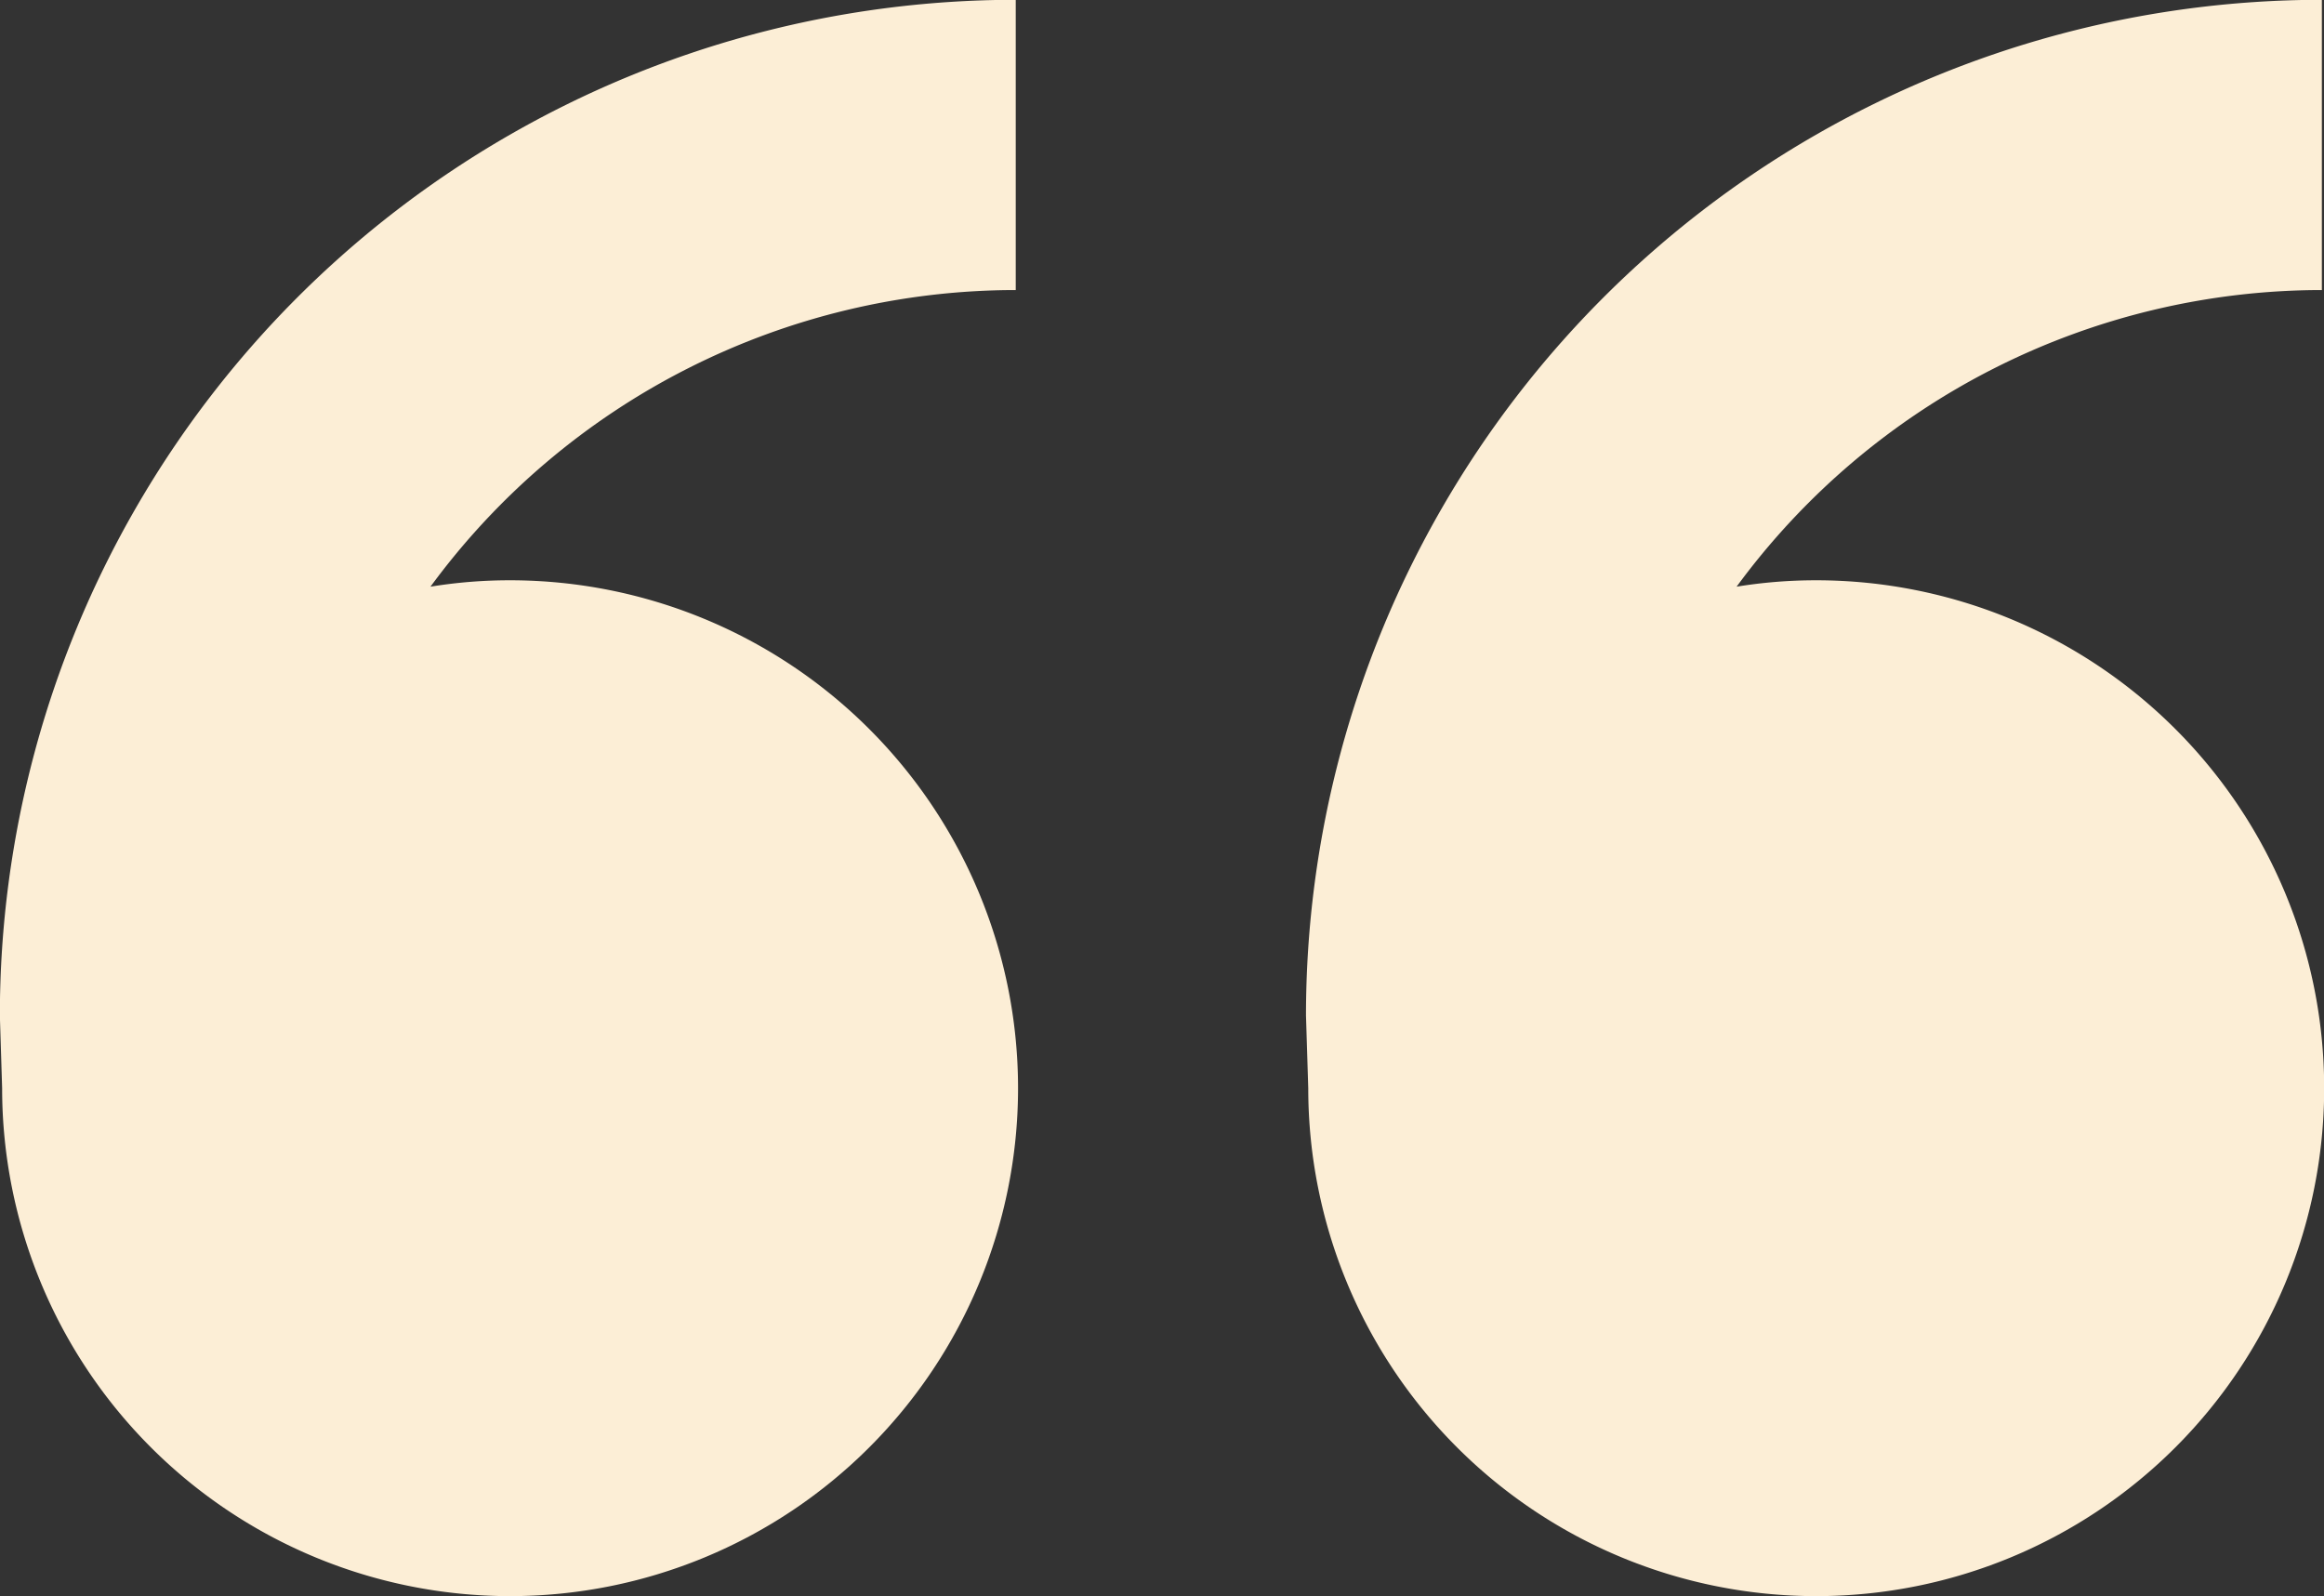
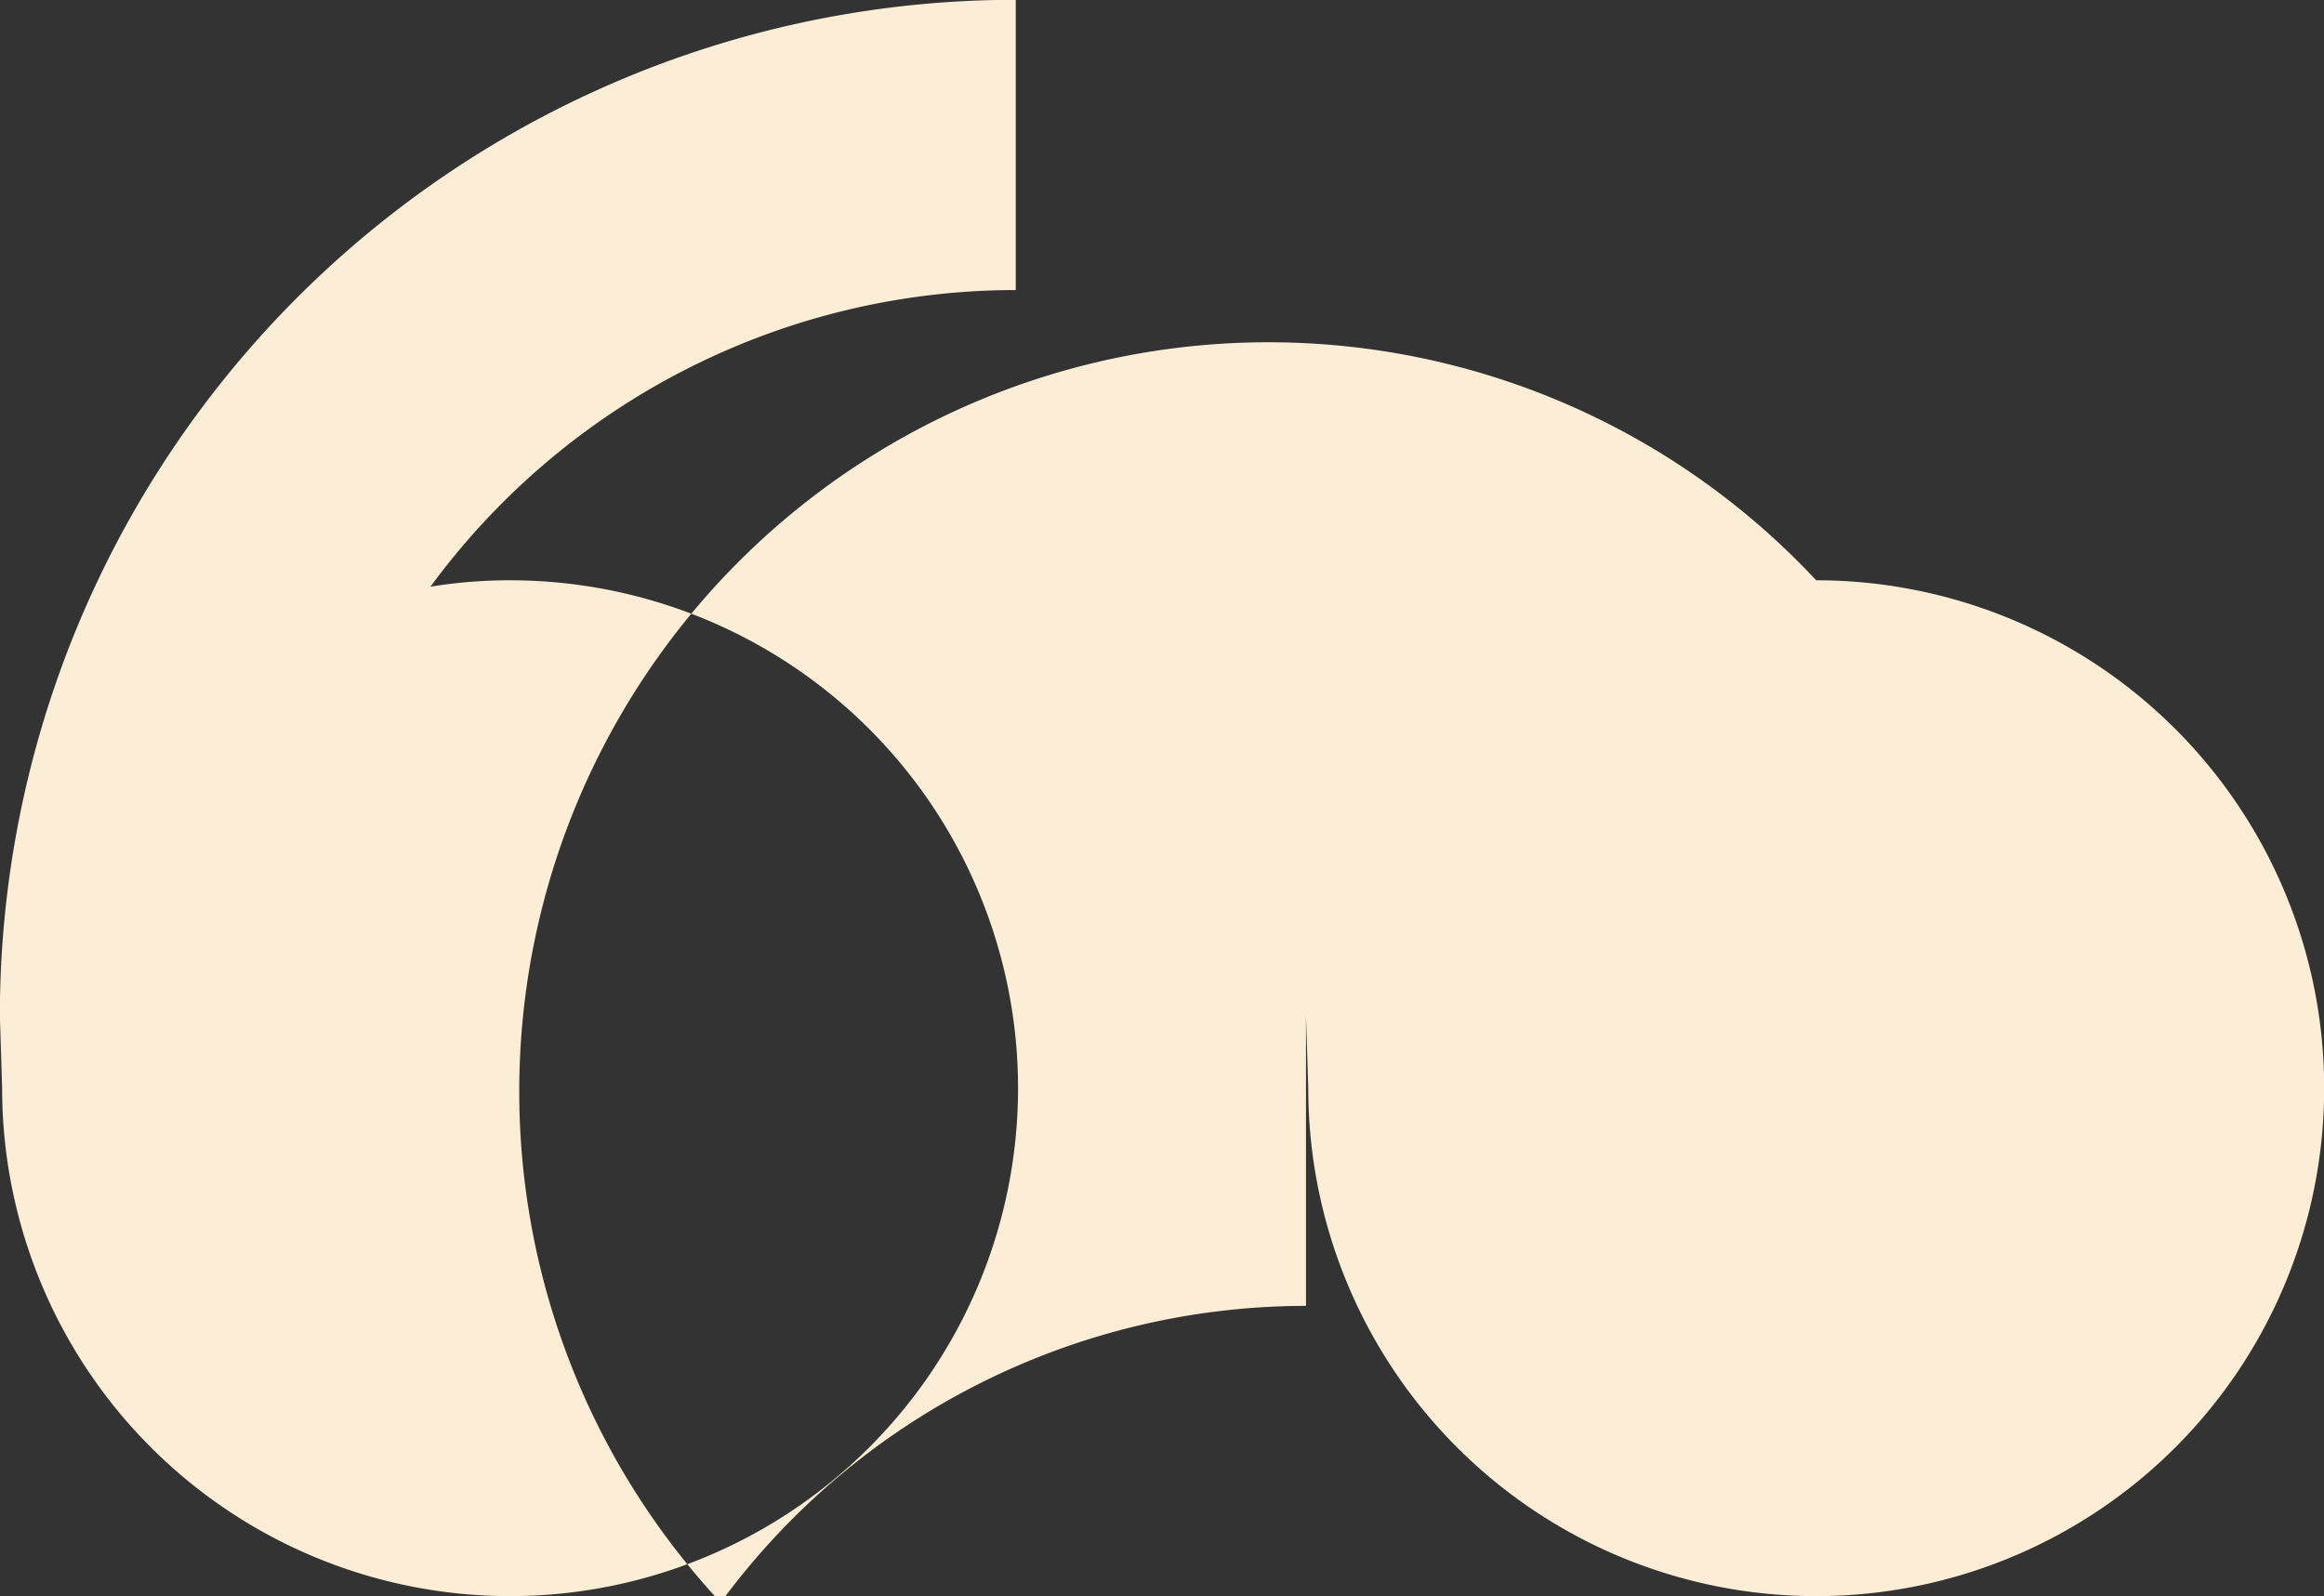
<svg xmlns="http://www.w3.org/2000/svg" width="119.938" height="82.38" viewBox="0 0 119.938 82.38">
  <rect x="0" y="0" width="119.938" height="82.38" fill="#333333" stroke="none" />
  <defs>
    <style>
      .cls-1 {
        fill: #fceed6;
        fill-rule: evenodd;
      }
    </style>
  </defs>
-   <path id="icon" class="cls-1" d="M652.855,4186.26a26.215,26.215,0,1,1-26.214,26.22l-0.117-3.75a52.433,52.433,0,0,1,52.428-52.43v14.98a37.478,37.478,0,0,0-30.205,15.31A25.3,25.3,0,0,1,652.855,4186.26Zm67.407,0a26.215,26.215,0,1,1-26.214,26.22l-0.117-3.75a52.433,52.433,0,0,1,52.428-52.43v14.98a37.478,37.478,0,0,0-30.205,15.31A25.3,25.3,0,0,1,720.262,4186.26Z" transform="translate(-626.531 -4156.31)" />
+   <path id="icon" class="cls-1" d="M652.855,4186.26a26.215,26.215,0,1,1-26.214,26.22l-0.117-3.75a52.433,52.433,0,0,1,52.428-52.43v14.98a37.478,37.478,0,0,0-30.205,15.31A25.3,25.3,0,0,1,652.855,4186.26Zm67.407,0a26.215,26.215,0,1,1-26.214,26.22l-0.117-3.75v14.98a37.478,37.478,0,0,0-30.205,15.31A25.3,25.3,0,0,1,720.262,4186.26Z" transform="translate(-626.531 -4156.31)" />
</svg>